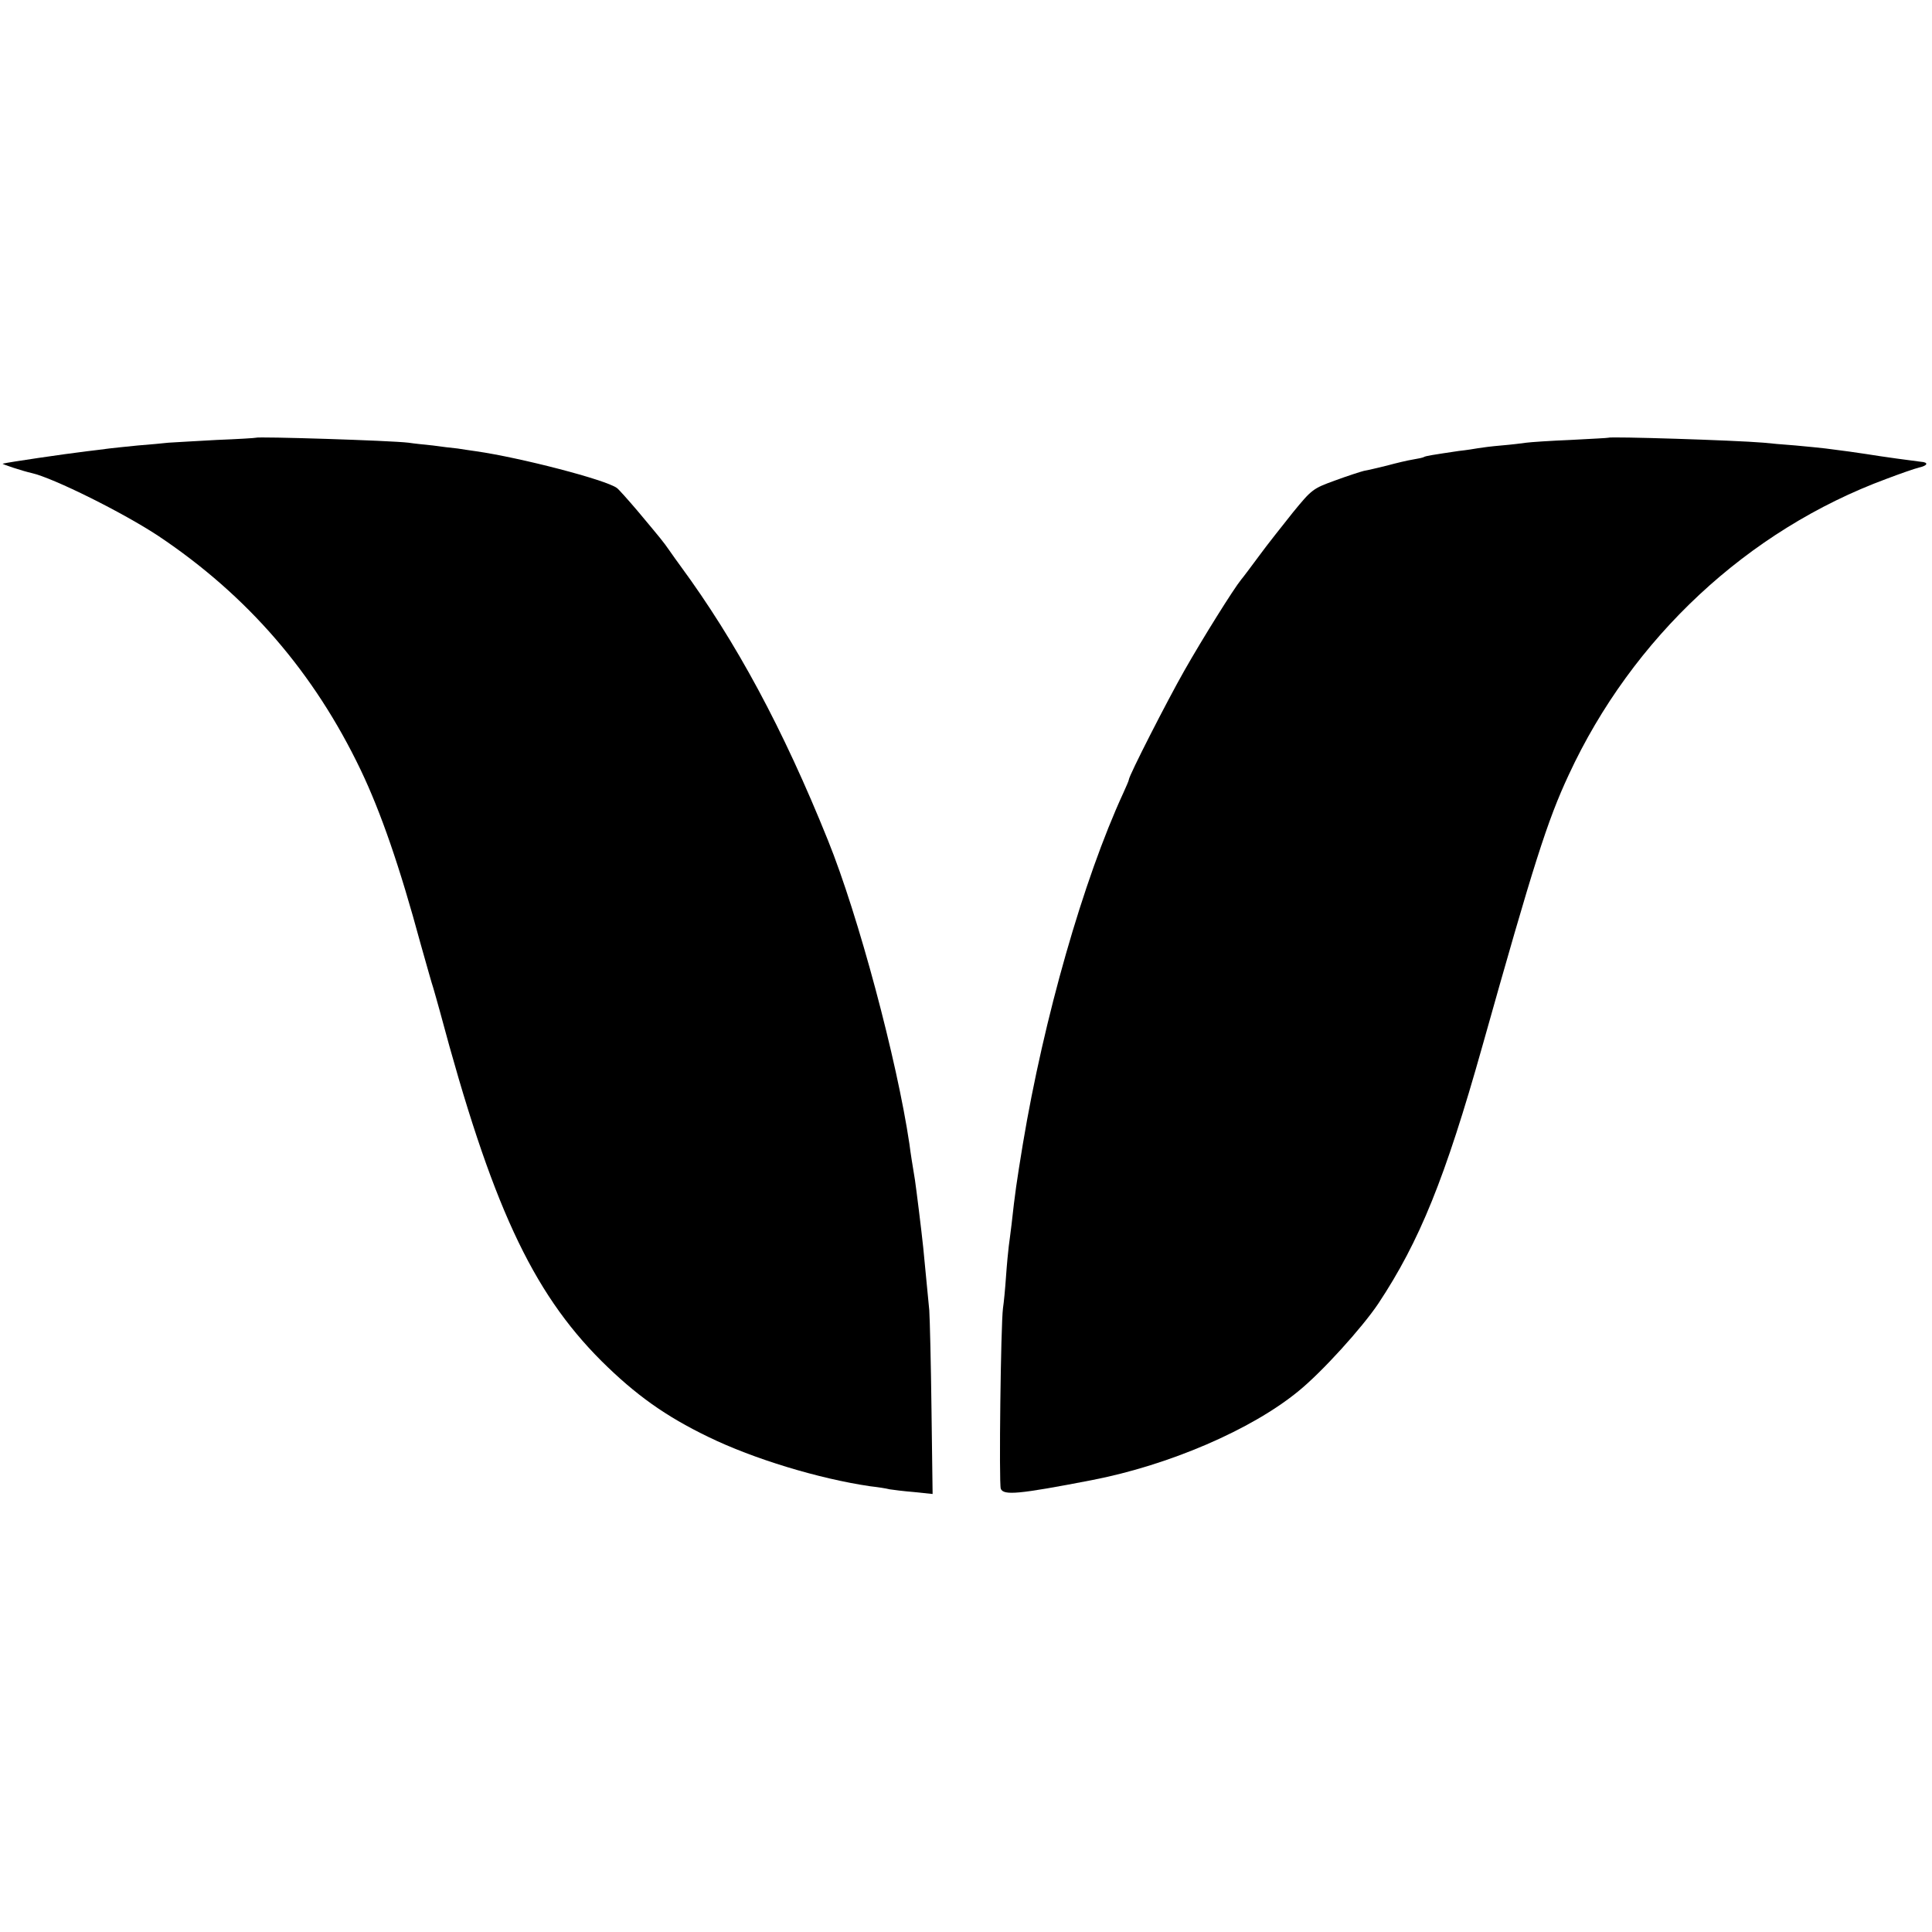
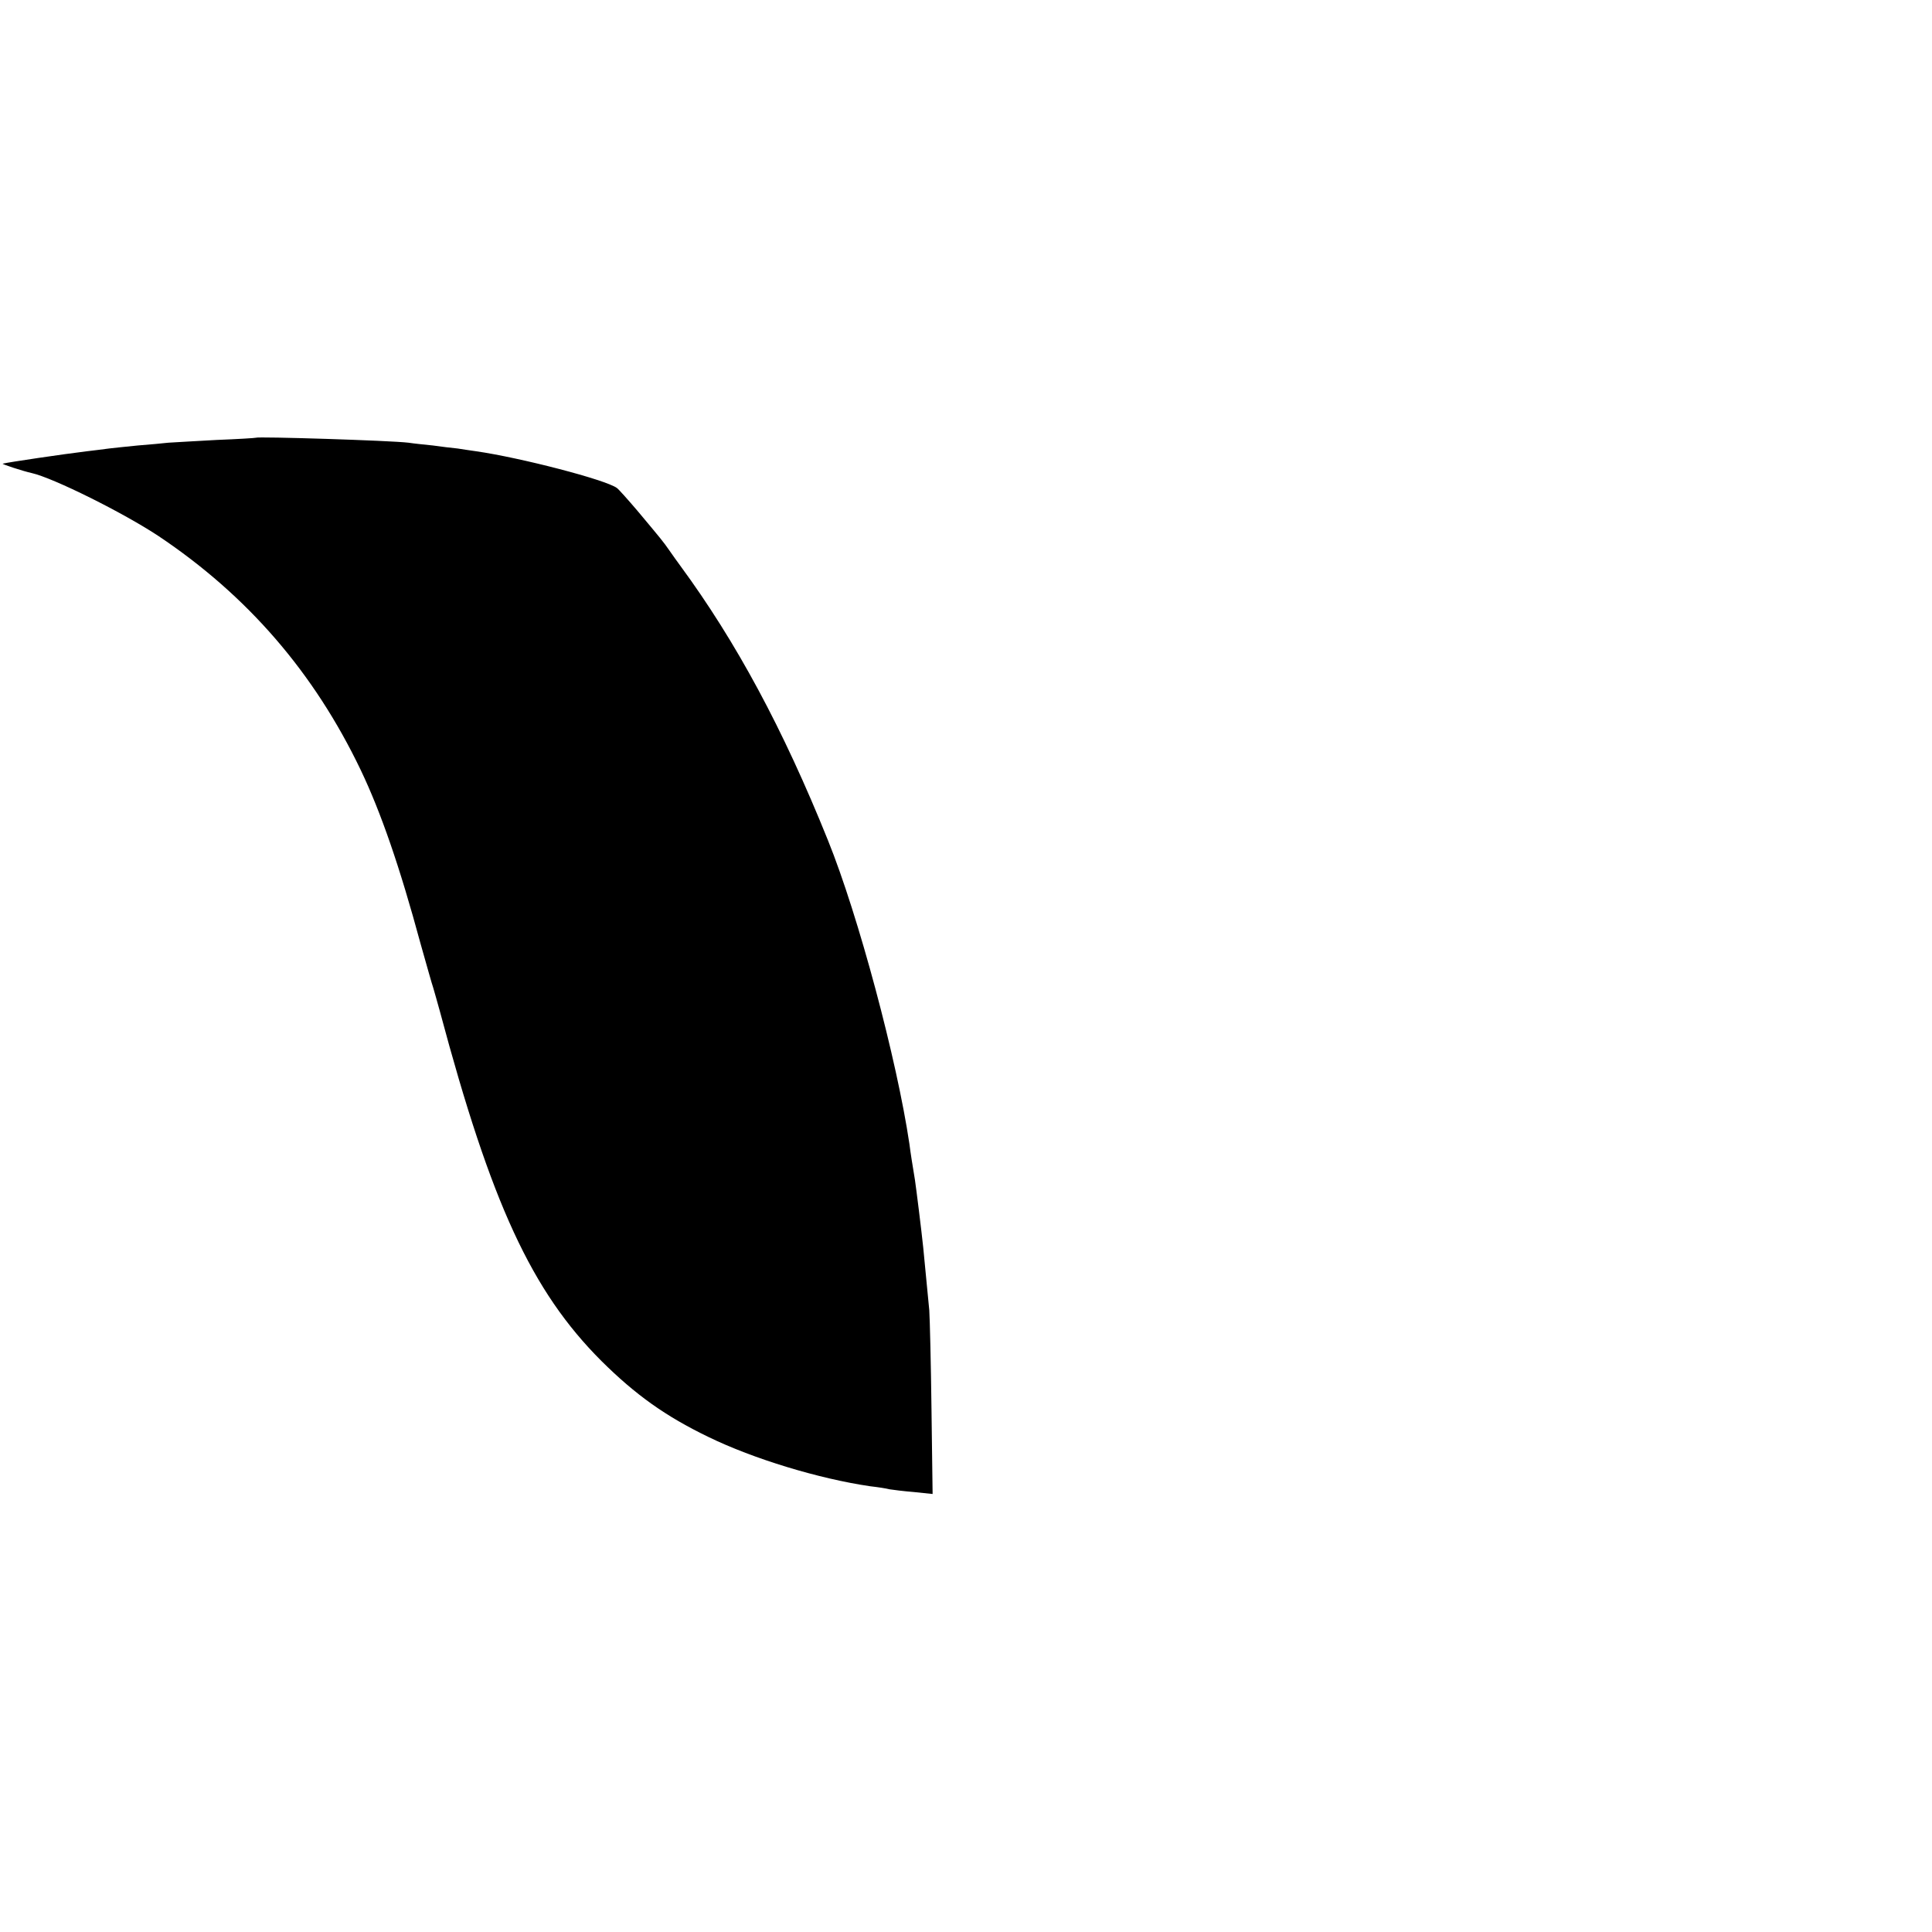
<svg xmlns="http://www.w3.org/2000/svg" version="1.0" width="700pt" height="700pt" viewBox="0 0 700 700" preserveAspectRatio="xMidYMid meet">
  <g transform="translate(0,700) scale(0.1,-0.1)" fill="#000000" stroke="none">
    <path d="M927 5414 c-1 -1 -65 -5 -142 -8 -77 -4 -156 -9 -175 -10 -19 -2 -69 -7 -110 -10 -41 -4 -88 -9 -105 -11 -16 -2 -52 -7 -80 -10 -83 -10 -287 -40 -305 -45 -6 -1 73 -27 105 -34 79 -18 332 -144 459 -228 323 -216 564 -495 733 -848 73 -153 141 -349 217 -630 21 -74 41 -146 46 -160 4 -14 15 -52 24 -85 186 -696 332 -1013 585 -1266 124 -123 232 -200 387 -275 164 -80 402 -152 587 -179 27 -3 59 -8 70 -11 12 -2 52 -7 89 -10 l67 -7 -4 304 c-2 167 -6 330 -8 361 -5 54 -12 122 -22 228 -7 67 -25 211 -30 245 -10 61 -15 91 -20 130 -45 304 -185 828 -295 1100 -163 405 -333 720 -535 995 -11 15 -29 40 -40 56 -23 33 -29 40 -116 144 -35 41 -68 78 -74 82 -41 30 -350 110 -510 133 -16 2 -47 7 -67 10 -21 2 -62 7 -90 11 -29 3 -69 7 -88 10 -66 8 -547 23 -553 18z" />
-     <path d="M5827 5414 c-1 -1 -63 -4 -137 -8 -74 -3 -146 -8 -160 -10 -14 -2 -54 -7 -90 -10 -36 -3 -74 -8 -85 -10 -11 -2 -42 -7 -70 -10 -94 -14 -120 -18 -126 -22 -3 -2 -21 -6 -40 -9 -19 -3 -61 -13 -94 -22 -33 -8 -70 -17 -83 -19 -12 -3 -59 -18 -105 -35 -80 -29 -84 -32 -152 -115 -38 -48 -94 -118 -123 -158 -29 -39 -58 -78 -65 -86 -27 -33 -139 -212 -206 -330 -62 -109 -201 -381 -201 -395 0 -3 -9 -24 -20 -48 -145 -315 -288 -816 -364 -1272 -23 -141 -28 -174 -41 -292 -3 -27 -8 -61 -10 -78 -2 -16 -7 -66 -10 -110 -3 -44 -8 -96 -11 -115 -8 -60 -15 -635 -8 -654 10 -25 65 -20 329 31 280 54 580 183 750 323 84 68 230 229 289 317 149 225 242 453 377 933 186 661 235 816 313 983 230 496 648 886 1151 1072 50 19 102 37 118 41 32 7 36 19 6 21 -19 2 -144 19 -198 28 -24 4 -90 13 -146 20 -16 2 -66 7 -110 11 -44 3 -96 8 -115 10 -107 9 -556 23 -563 18z" />
  </g>
</svg>